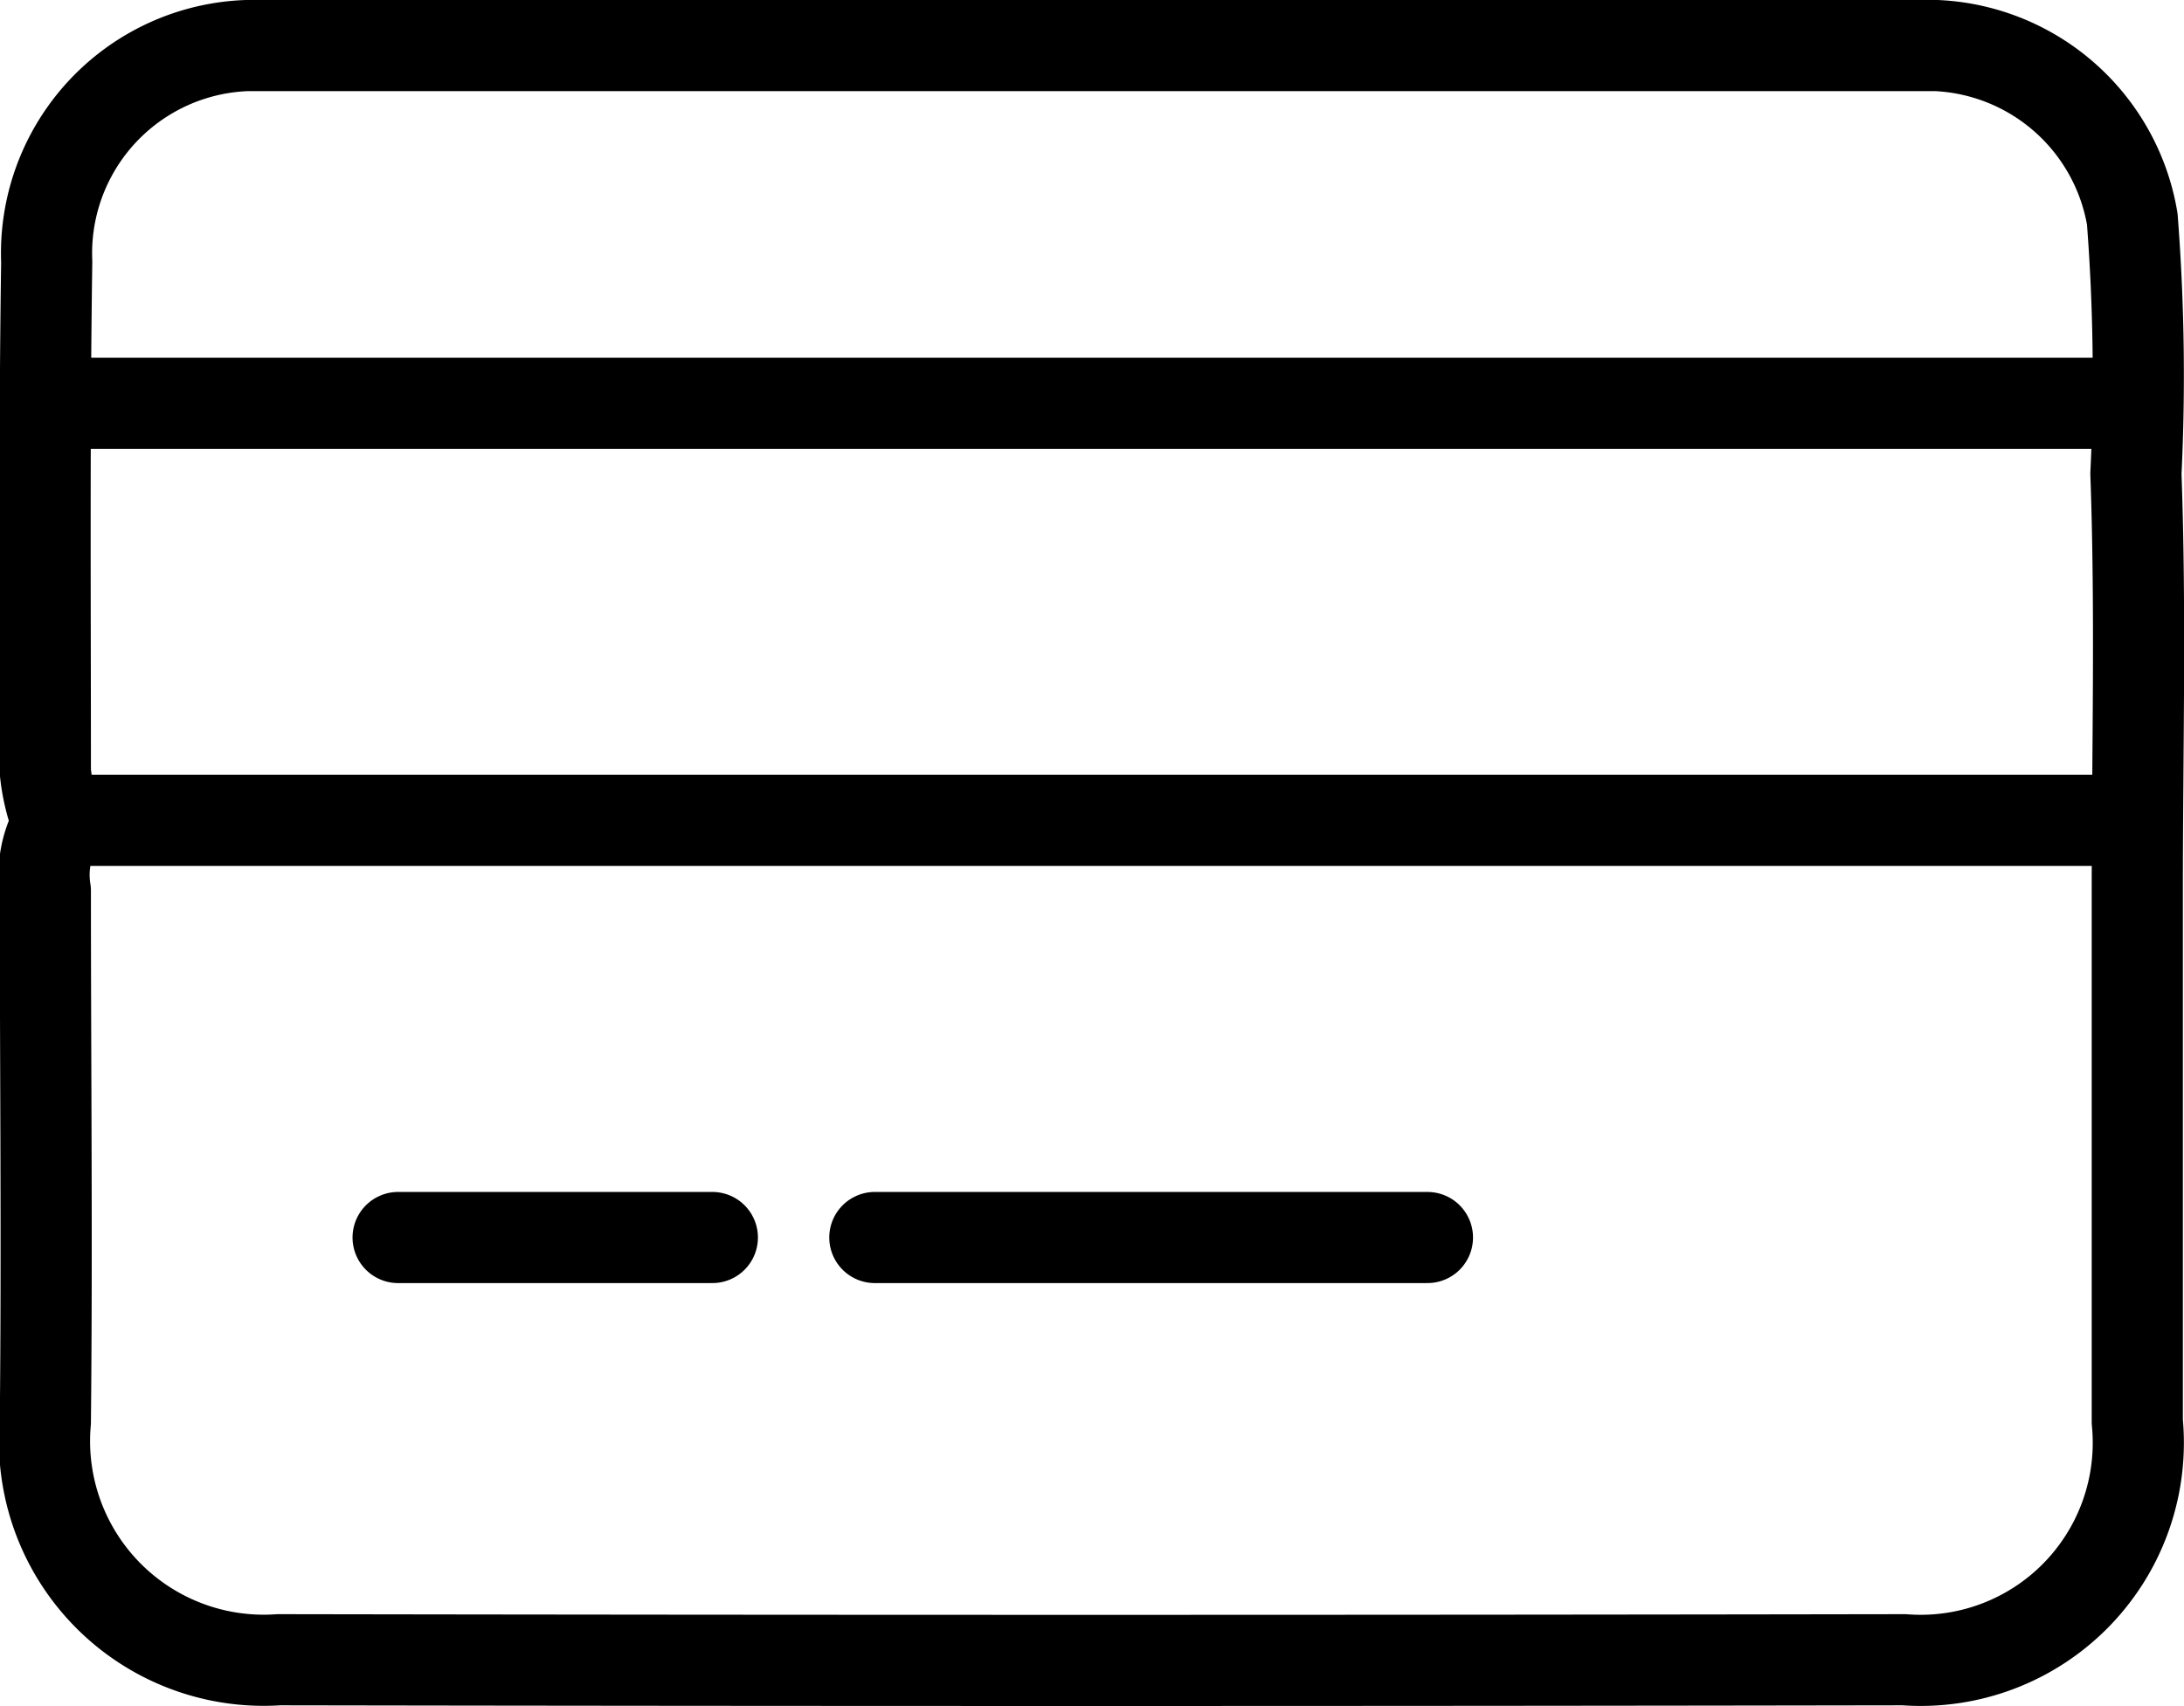
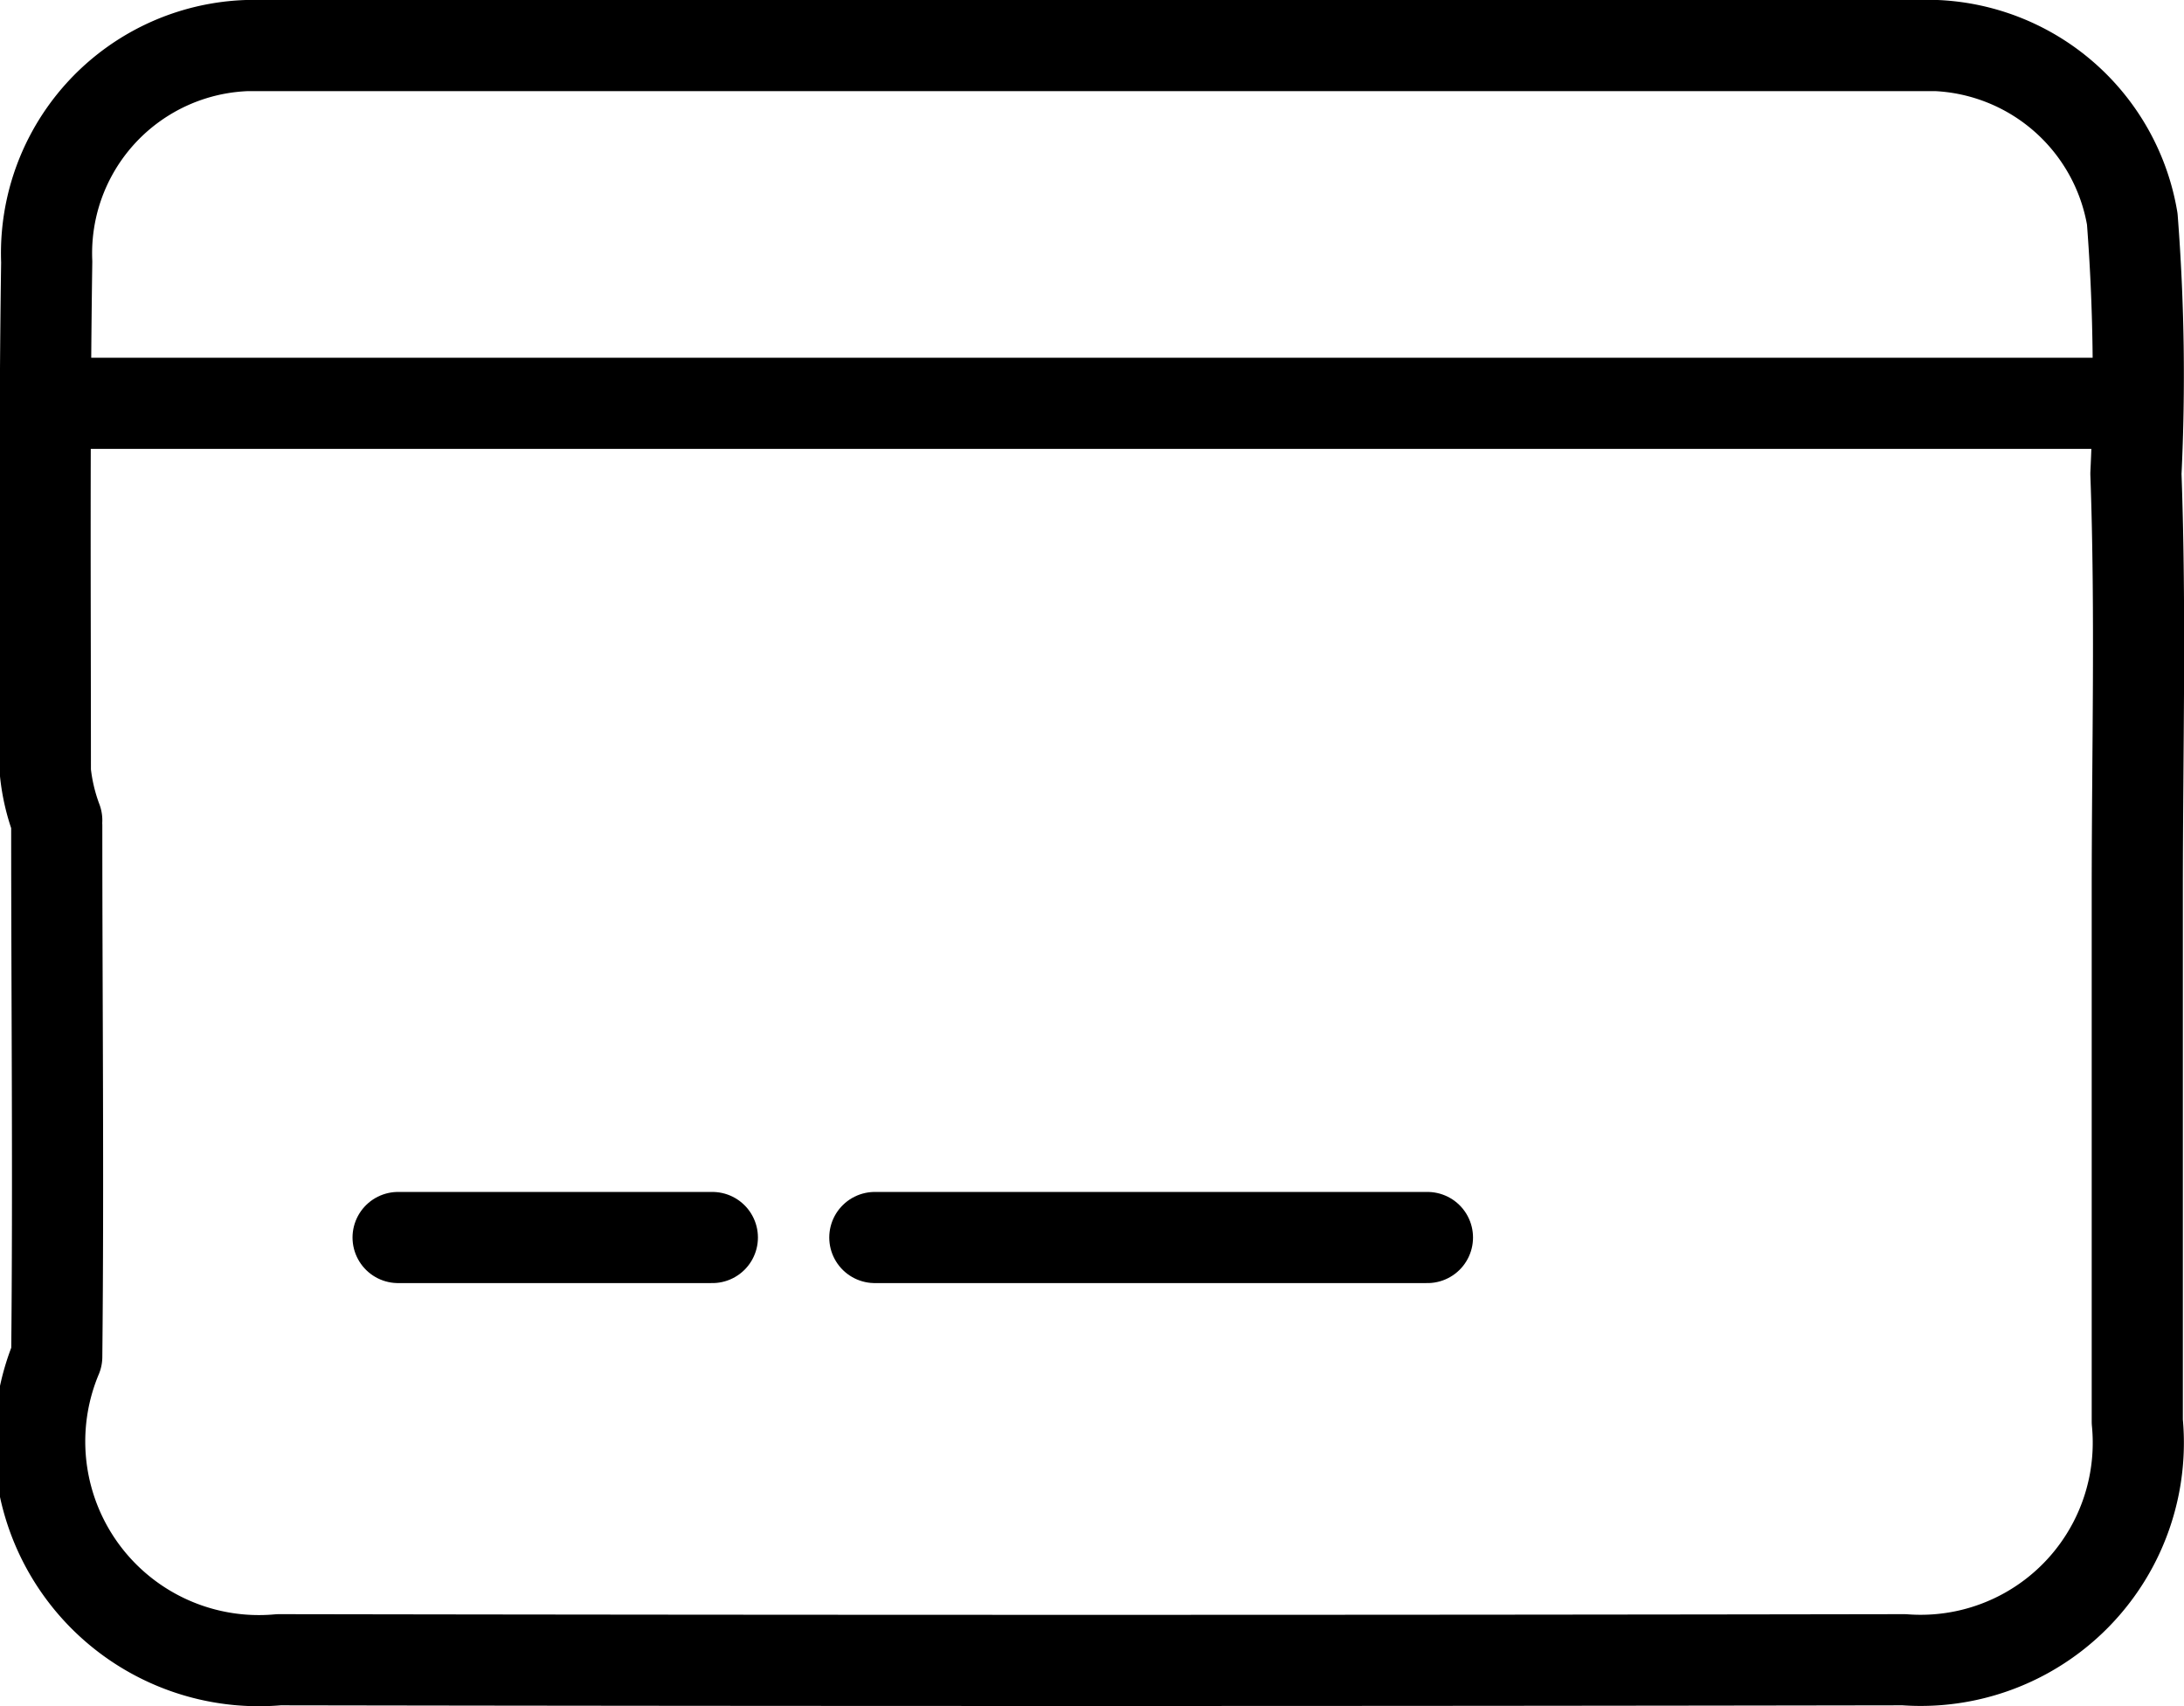
<svg xmlns="http://www.w3.org/2000/svg" width="9.584" height="7.487" viewBox="0 0 9.584 7.487">
  <g id="Group_30010" data-name="Group 30010" transform="translate(-0.024 -0.023)">
    <g id="Group_30012" data-name="Group 30012" transform="translate(0.223 0.223)">
-       <path id="Path_65276" data-name="Path 65276" d="M1.05,4.424A.445.445,0,0,0,1,4.71c0,.777.008,1.553,0,2.33A.962.962,0,0,0,2.025,8.084q3.566.006,7.132,0A.955.955,0,0,0,10.18,7.039c0-.777,0-1.553,0-2.33,0-.61.016-1.221-.006-1.83a8.913,8.913,0,0,0-.016-1.118A.914.914,0,0,0,9.3,1Q5.591,1,1.883,1a.912.912,0,0,0-.877.949C.995,2.7,1,3.442,1,4.187A.849.849,0,0,0,1.05,4.4" transform="translate(-1 -1)" fill="none" stroke="#000" stroke-linecap="round" stroke-linejoin="round" stroke-width="0.4" />
+       <path id="Path_65276" data-name="Path 65276" d="M1.05,4.424c0,.777.008,1.553,0,2.33A.962.962,0,0,0,2.025,8.084q3.566.006,7.132,0A.955.955,0,0,0,10.18,7.039c0-.777,0-1.553,0-2.33,0-.61.016-1.221-.006-1.83a8.913,8.913,0,0,0-.016-1.118A.914.914,0,0,0,9.3,1Q5.591,1,1.883,1a.912.912,0,0,0-.877.949C.995,2.7,1,3.442,1,4.187A.849.849,0,0,0,1.05,4.4" transform="translate(-1 -1)" fill="none" stroke="#000" stroke-linecap="round" stroke-linejoin="round" stroke-width="0.4" />
      <line id="Line_583" data-name="Line 583" x2="9.034" transform="translate(0.074 1.57)" fill="none" stroke="#000" stroke-linecap="round" stroke-linejoin="round" stroke-width="0.4" />
-       <line id="Line_584" data-name="Line 584" x1="9.034" transform="translate(0.074 3.4)" fill="none" stroke="#000" stroke-linecap="round" stroke-linejoin="round" stroke-width="0.4" />
      <line id="Line_585" data-name="Line 585" x1="2.425" transform="translate(3.64 5.231)" fill="none" stroke="#000" stroke-linecap="round" stroke-linejoin="round" stroke-width="0.4" />
      <line id="Line_586" data-name="Line 586" x1="1.379" transform="translate(1.548 5.231)" fill="none" stroke="#000" stroke-linecap="round" stroke-linejoin="round" stroke-width="0.4" />
    </g>
  </g>
</svg>